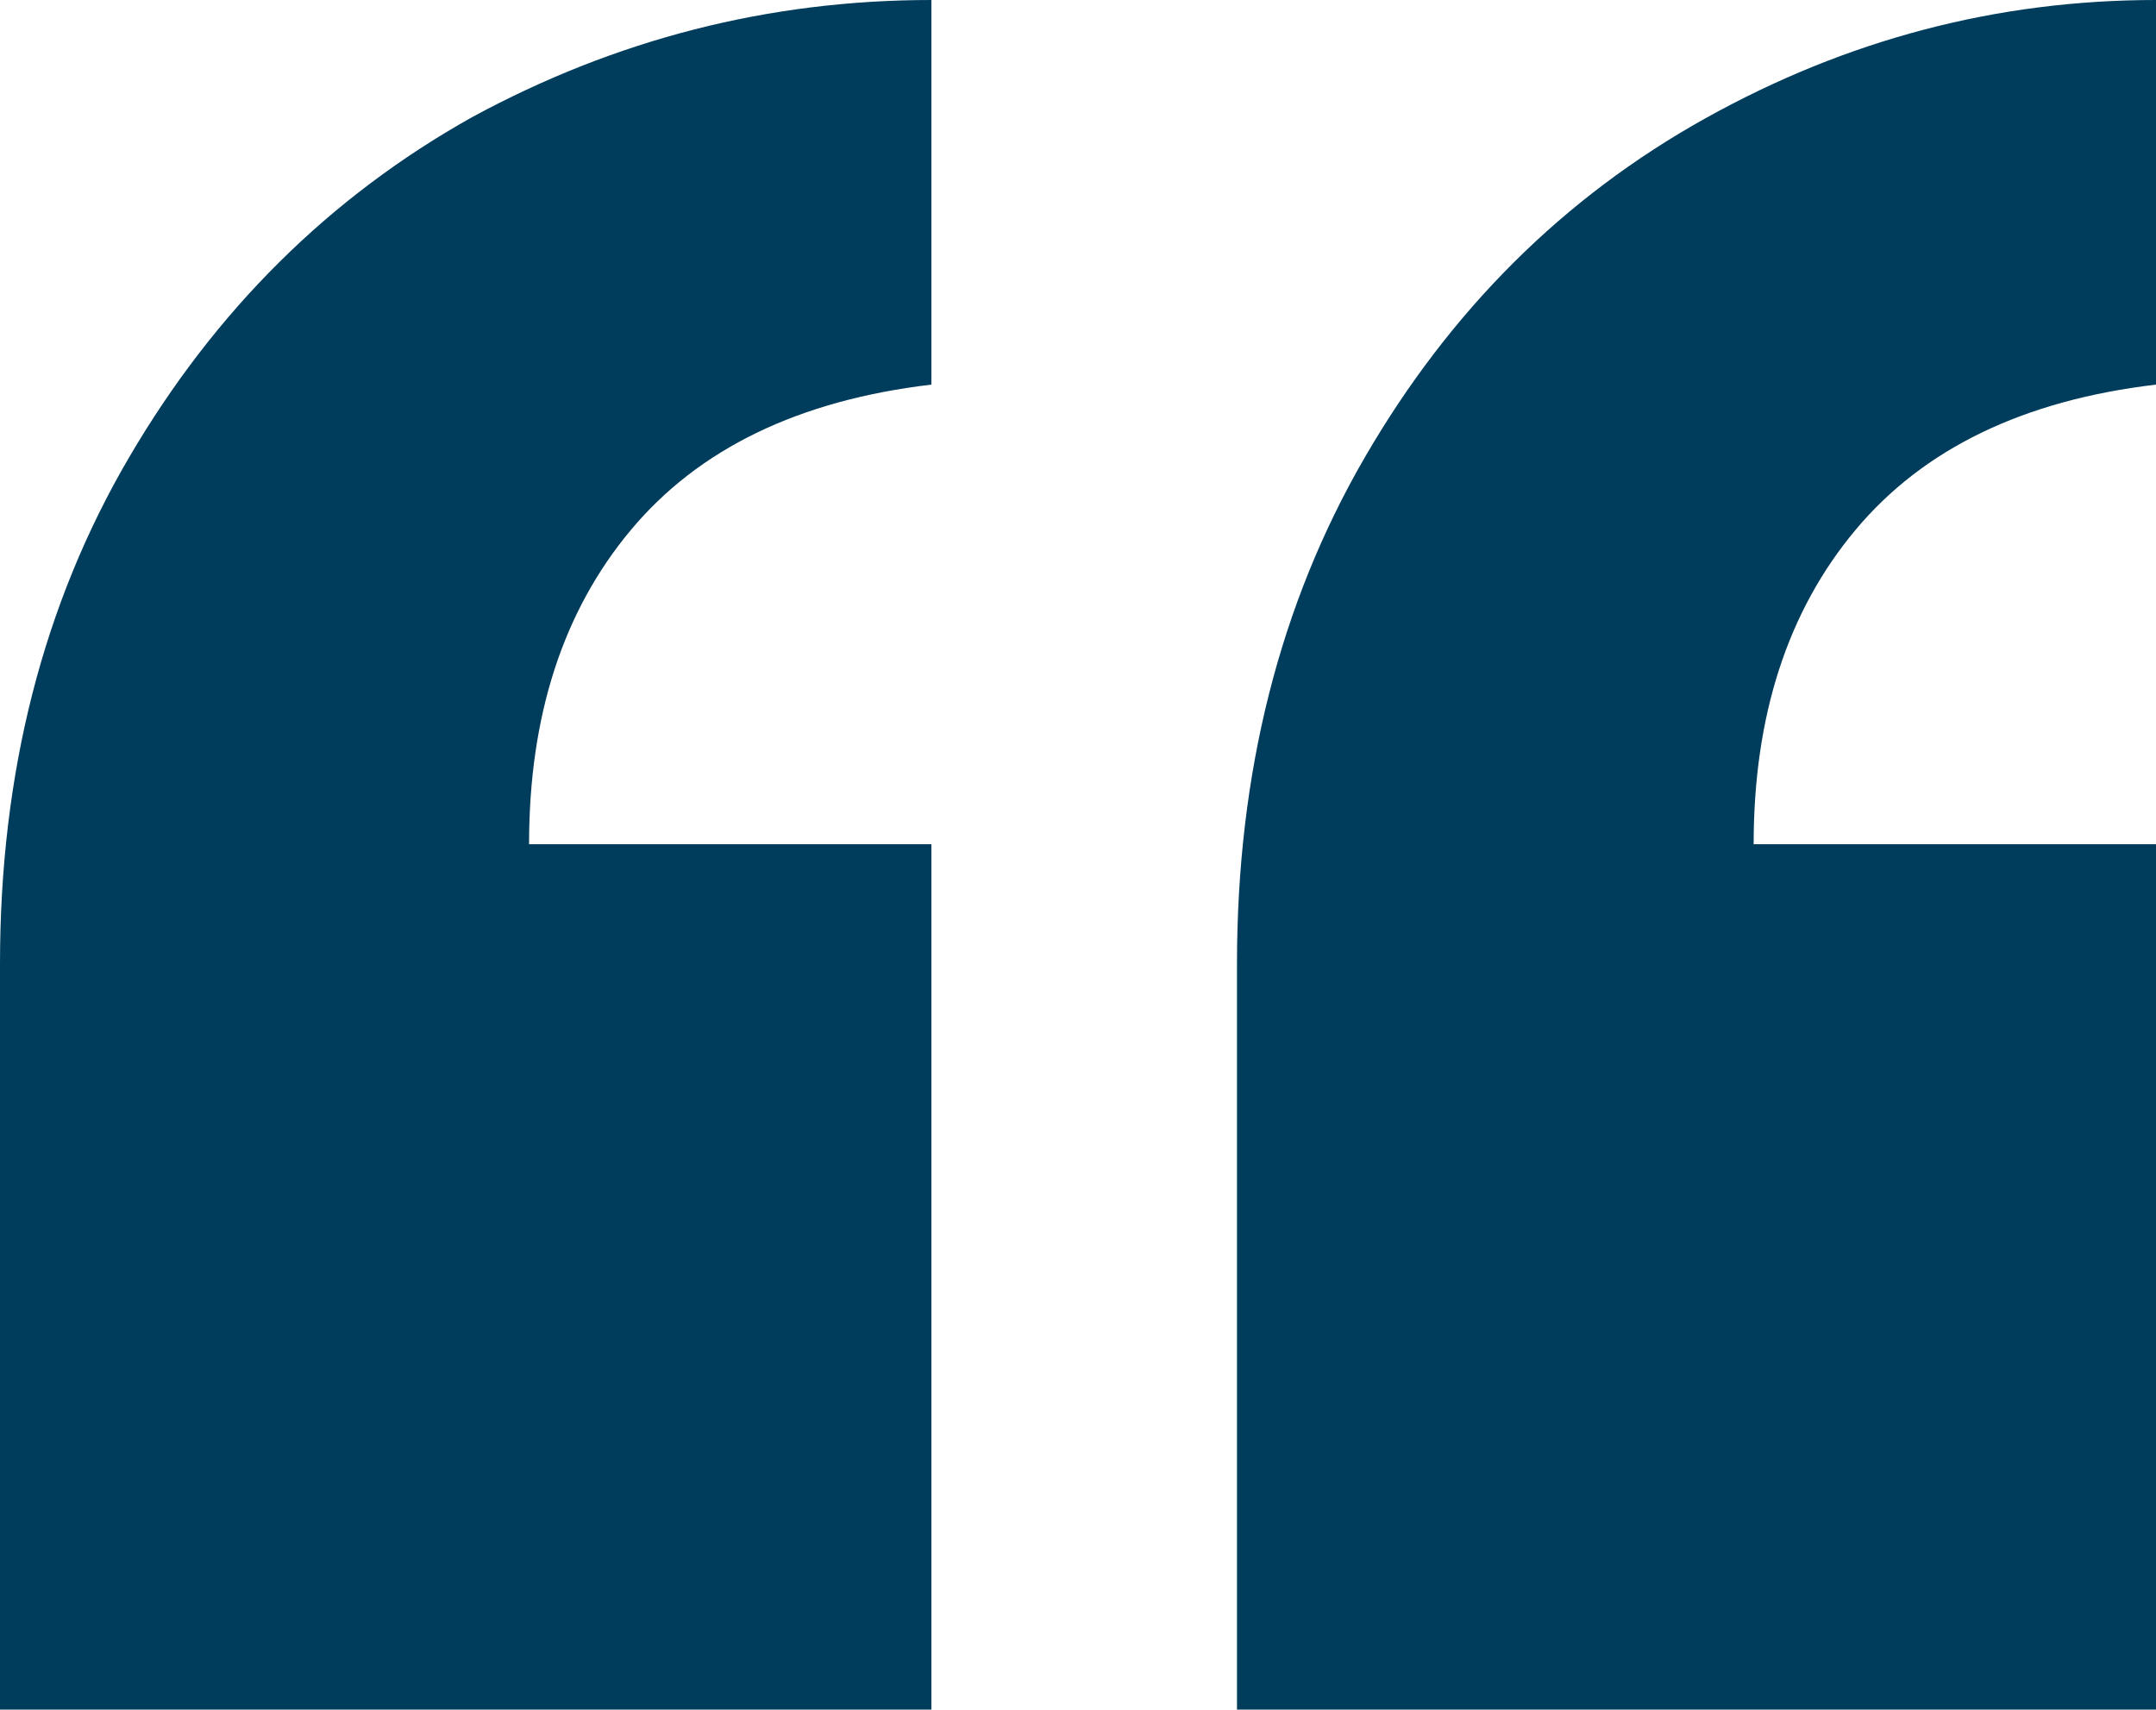
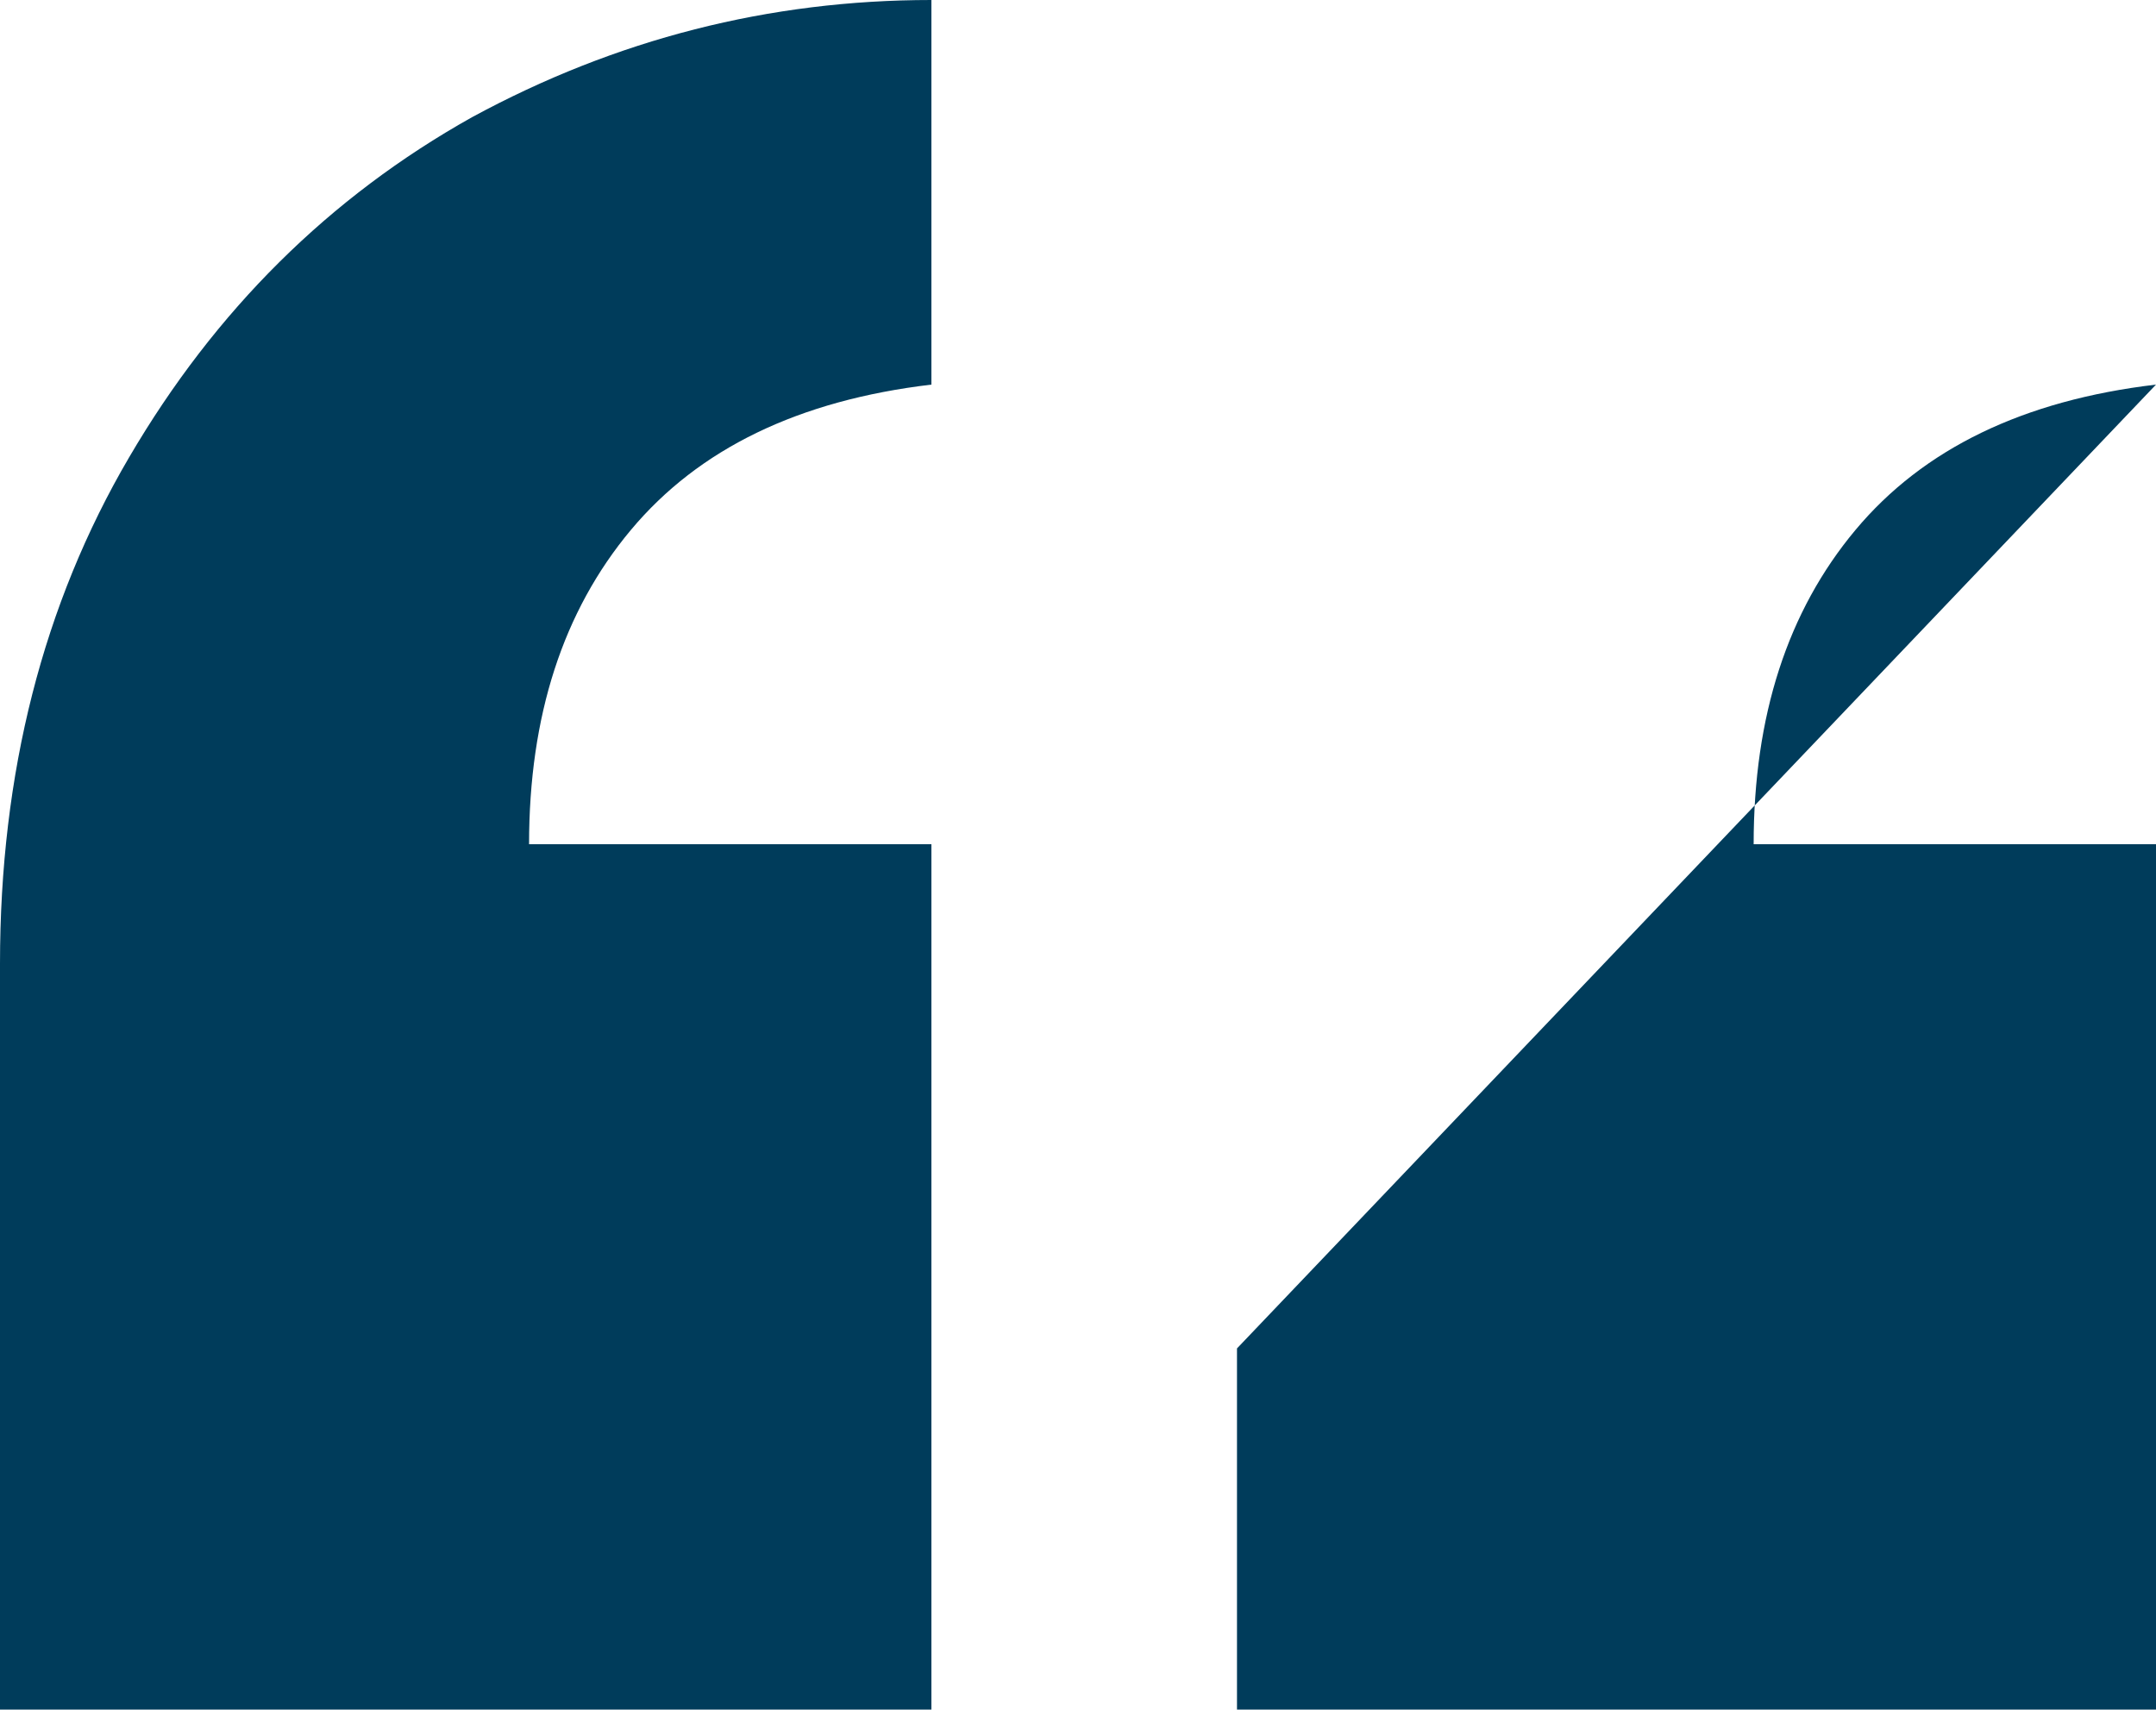
<svg xmlns="http://www.w3.org/2000/svg" id="Layer_2" viewBox="0 0 219 173.67">
  <defs>
    <style>.cls-1{fill:#003c5b;}</style>
  </defs>
  <g id="Layer_1-2">
-     <path class="cls-1" d="M94.61,39.07c-13.46,1.59-23.63,6.51-30.53,14.77-6.9,8.26-10.34,18.9-10.34,31.92h40.87v87.91H0v-75.76c0-19.37,4.37-36.53,13.12-51.46,8.74-14.93,20.35-26.44,34.82-34.54C62.57,3.97,78.13,0,94.61,0v39.07ZM219,39.07c-13.46,1.59-23.63,6.51-30.53,14.77-6.9,8.26-10.34,18.9-10.34,31.92h40.87v87.91h-93.35v-75.76c0-19.37,4.33-36.53,12.99-51.46,8.66-14.93,20.18-26.4,34.57-34.42,14.38-8.02,29.65-12.03,45.79-12.03v39.07Z" />
+     <path class="cls-1" d="M94.61,39.07c-13.46,1.59-23.63,6.51-30.53,14.77-6.9,8.26-10.34,18.9-10.34,31.92h40.87v87.91H0v-75.76c0-19.37,4.37-36.53,13.12-51.46,8.74-14.93,20.35-26.44,34.82-34.54C62.57,3.97,78.13,0,94.61,0v39.07ZM219,39.07c-13.46,1.59-23.63,6.51-30.53,14.77-6.9,8.26-10.34,18.9-10.34,31.92h40.87v87.91h-93.35v-75.76v39.07Z" />
  </g>
</svg>